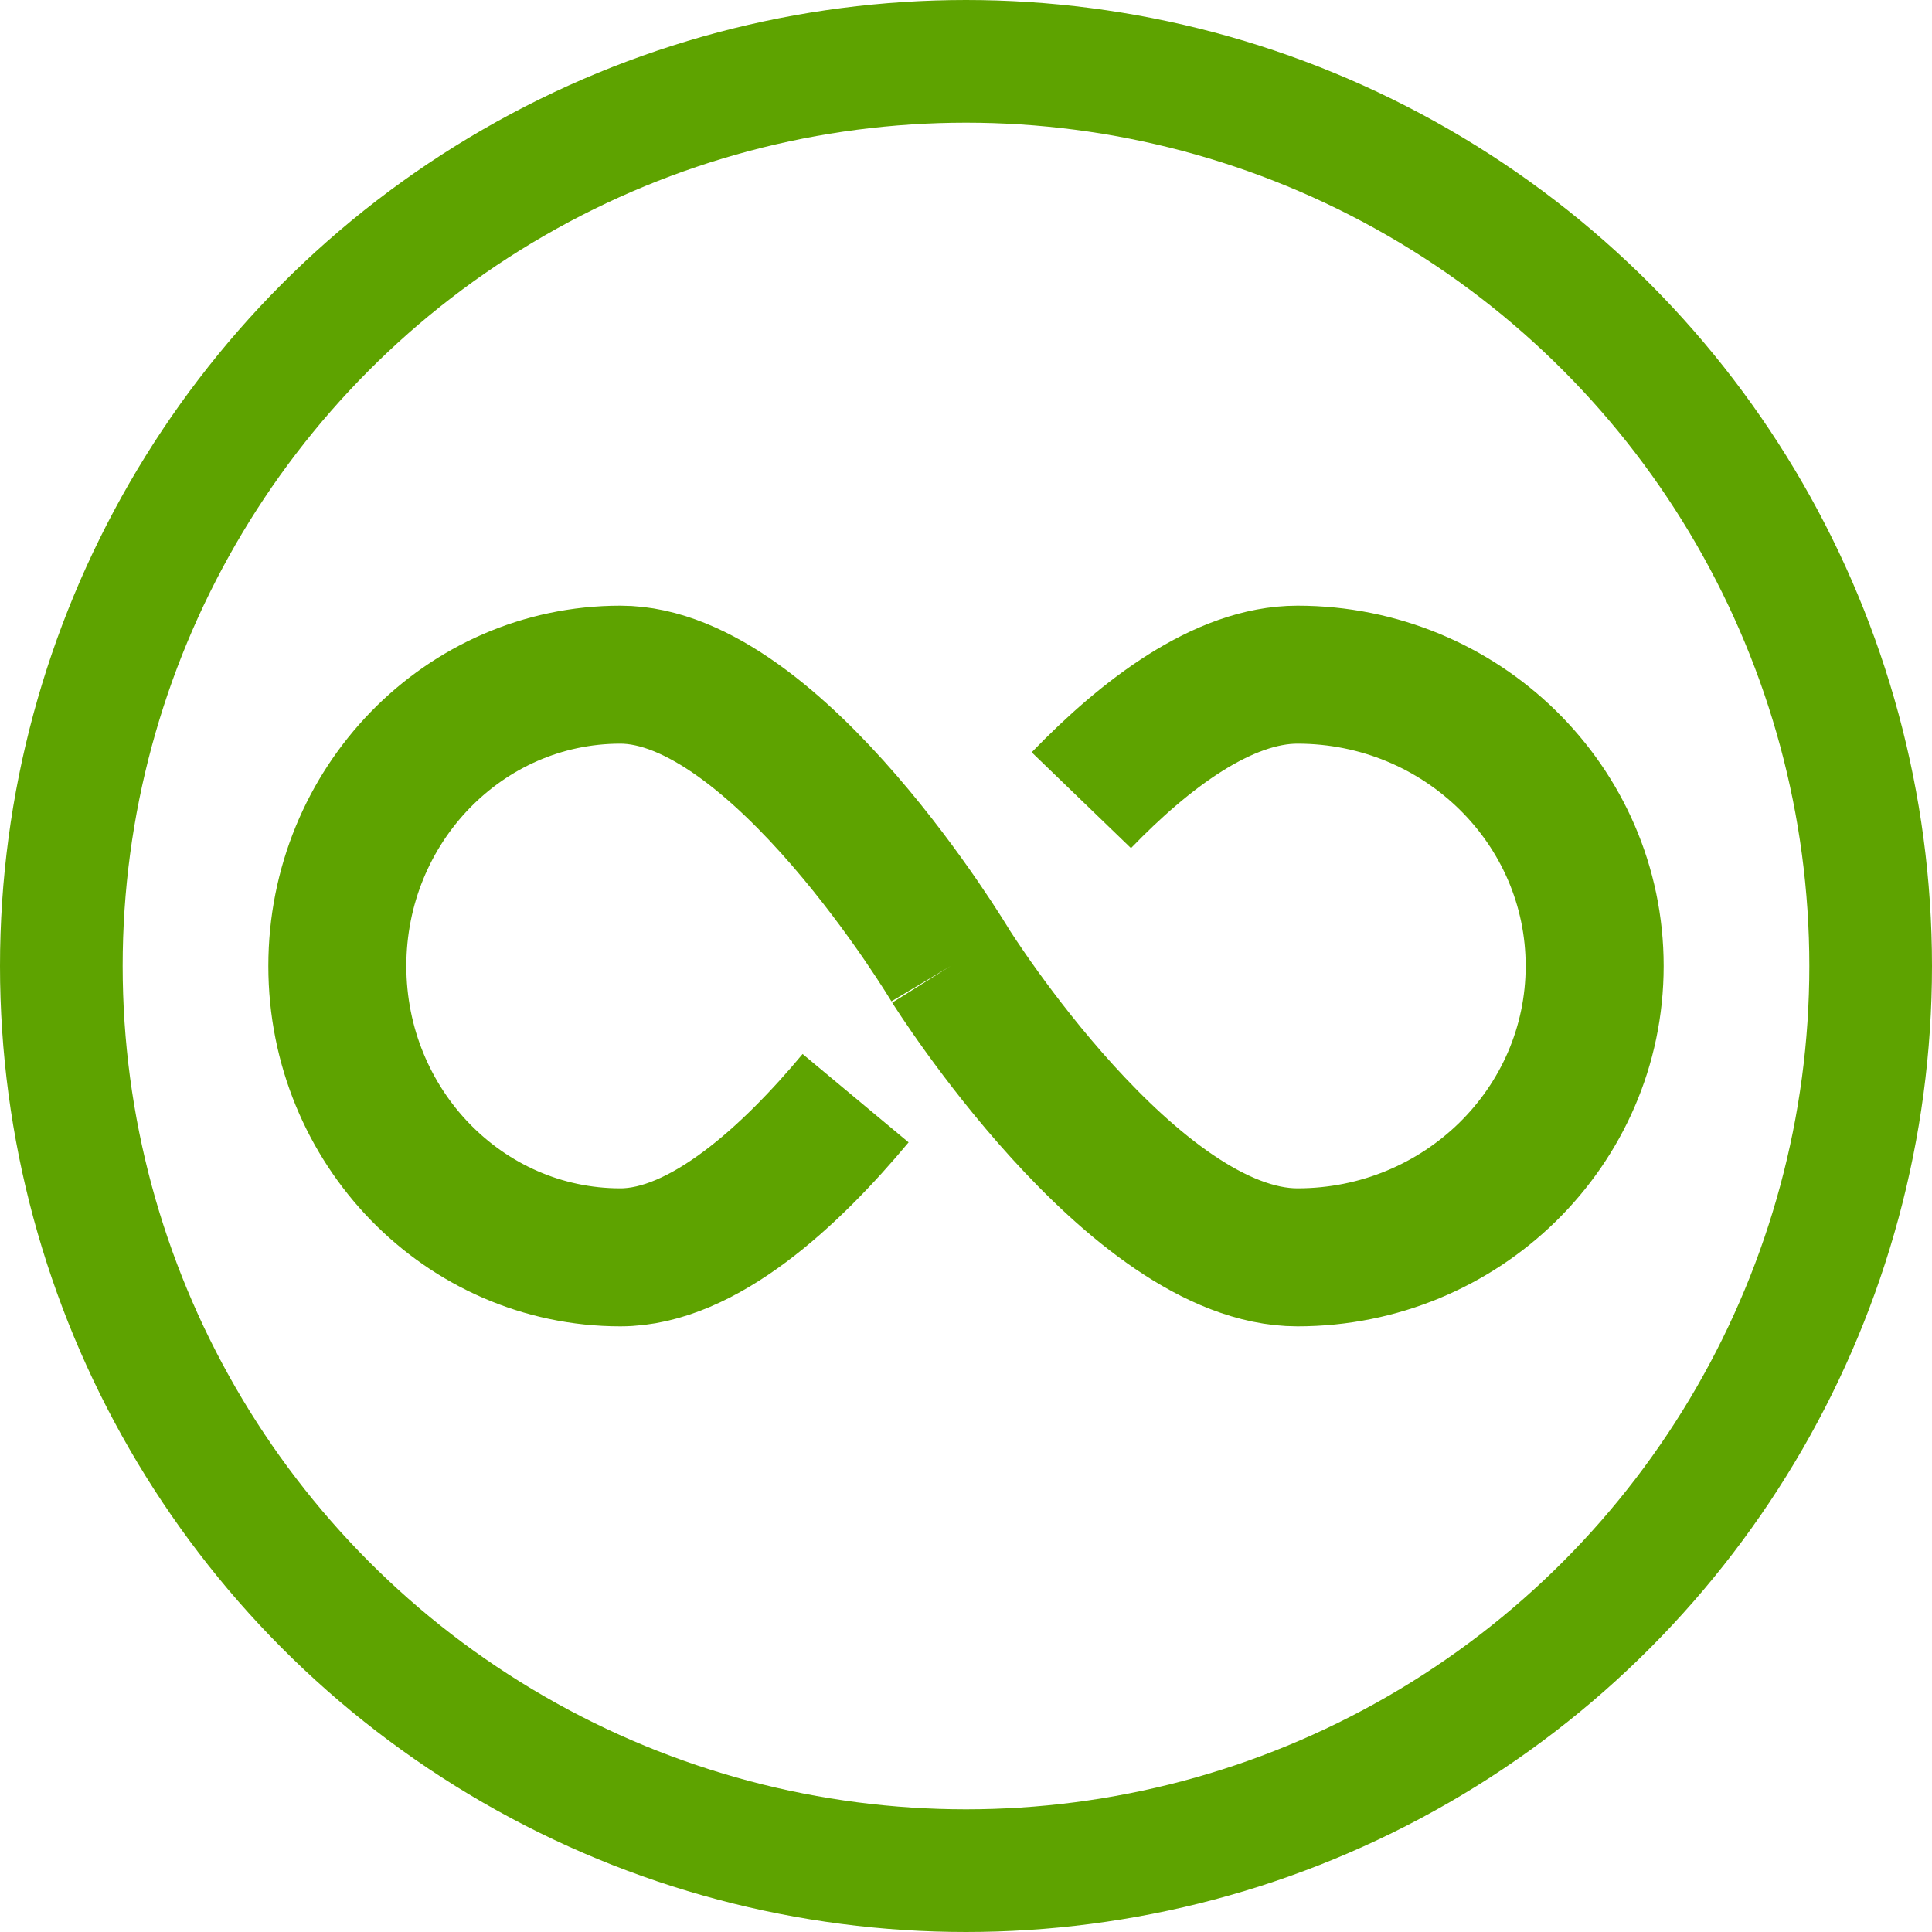
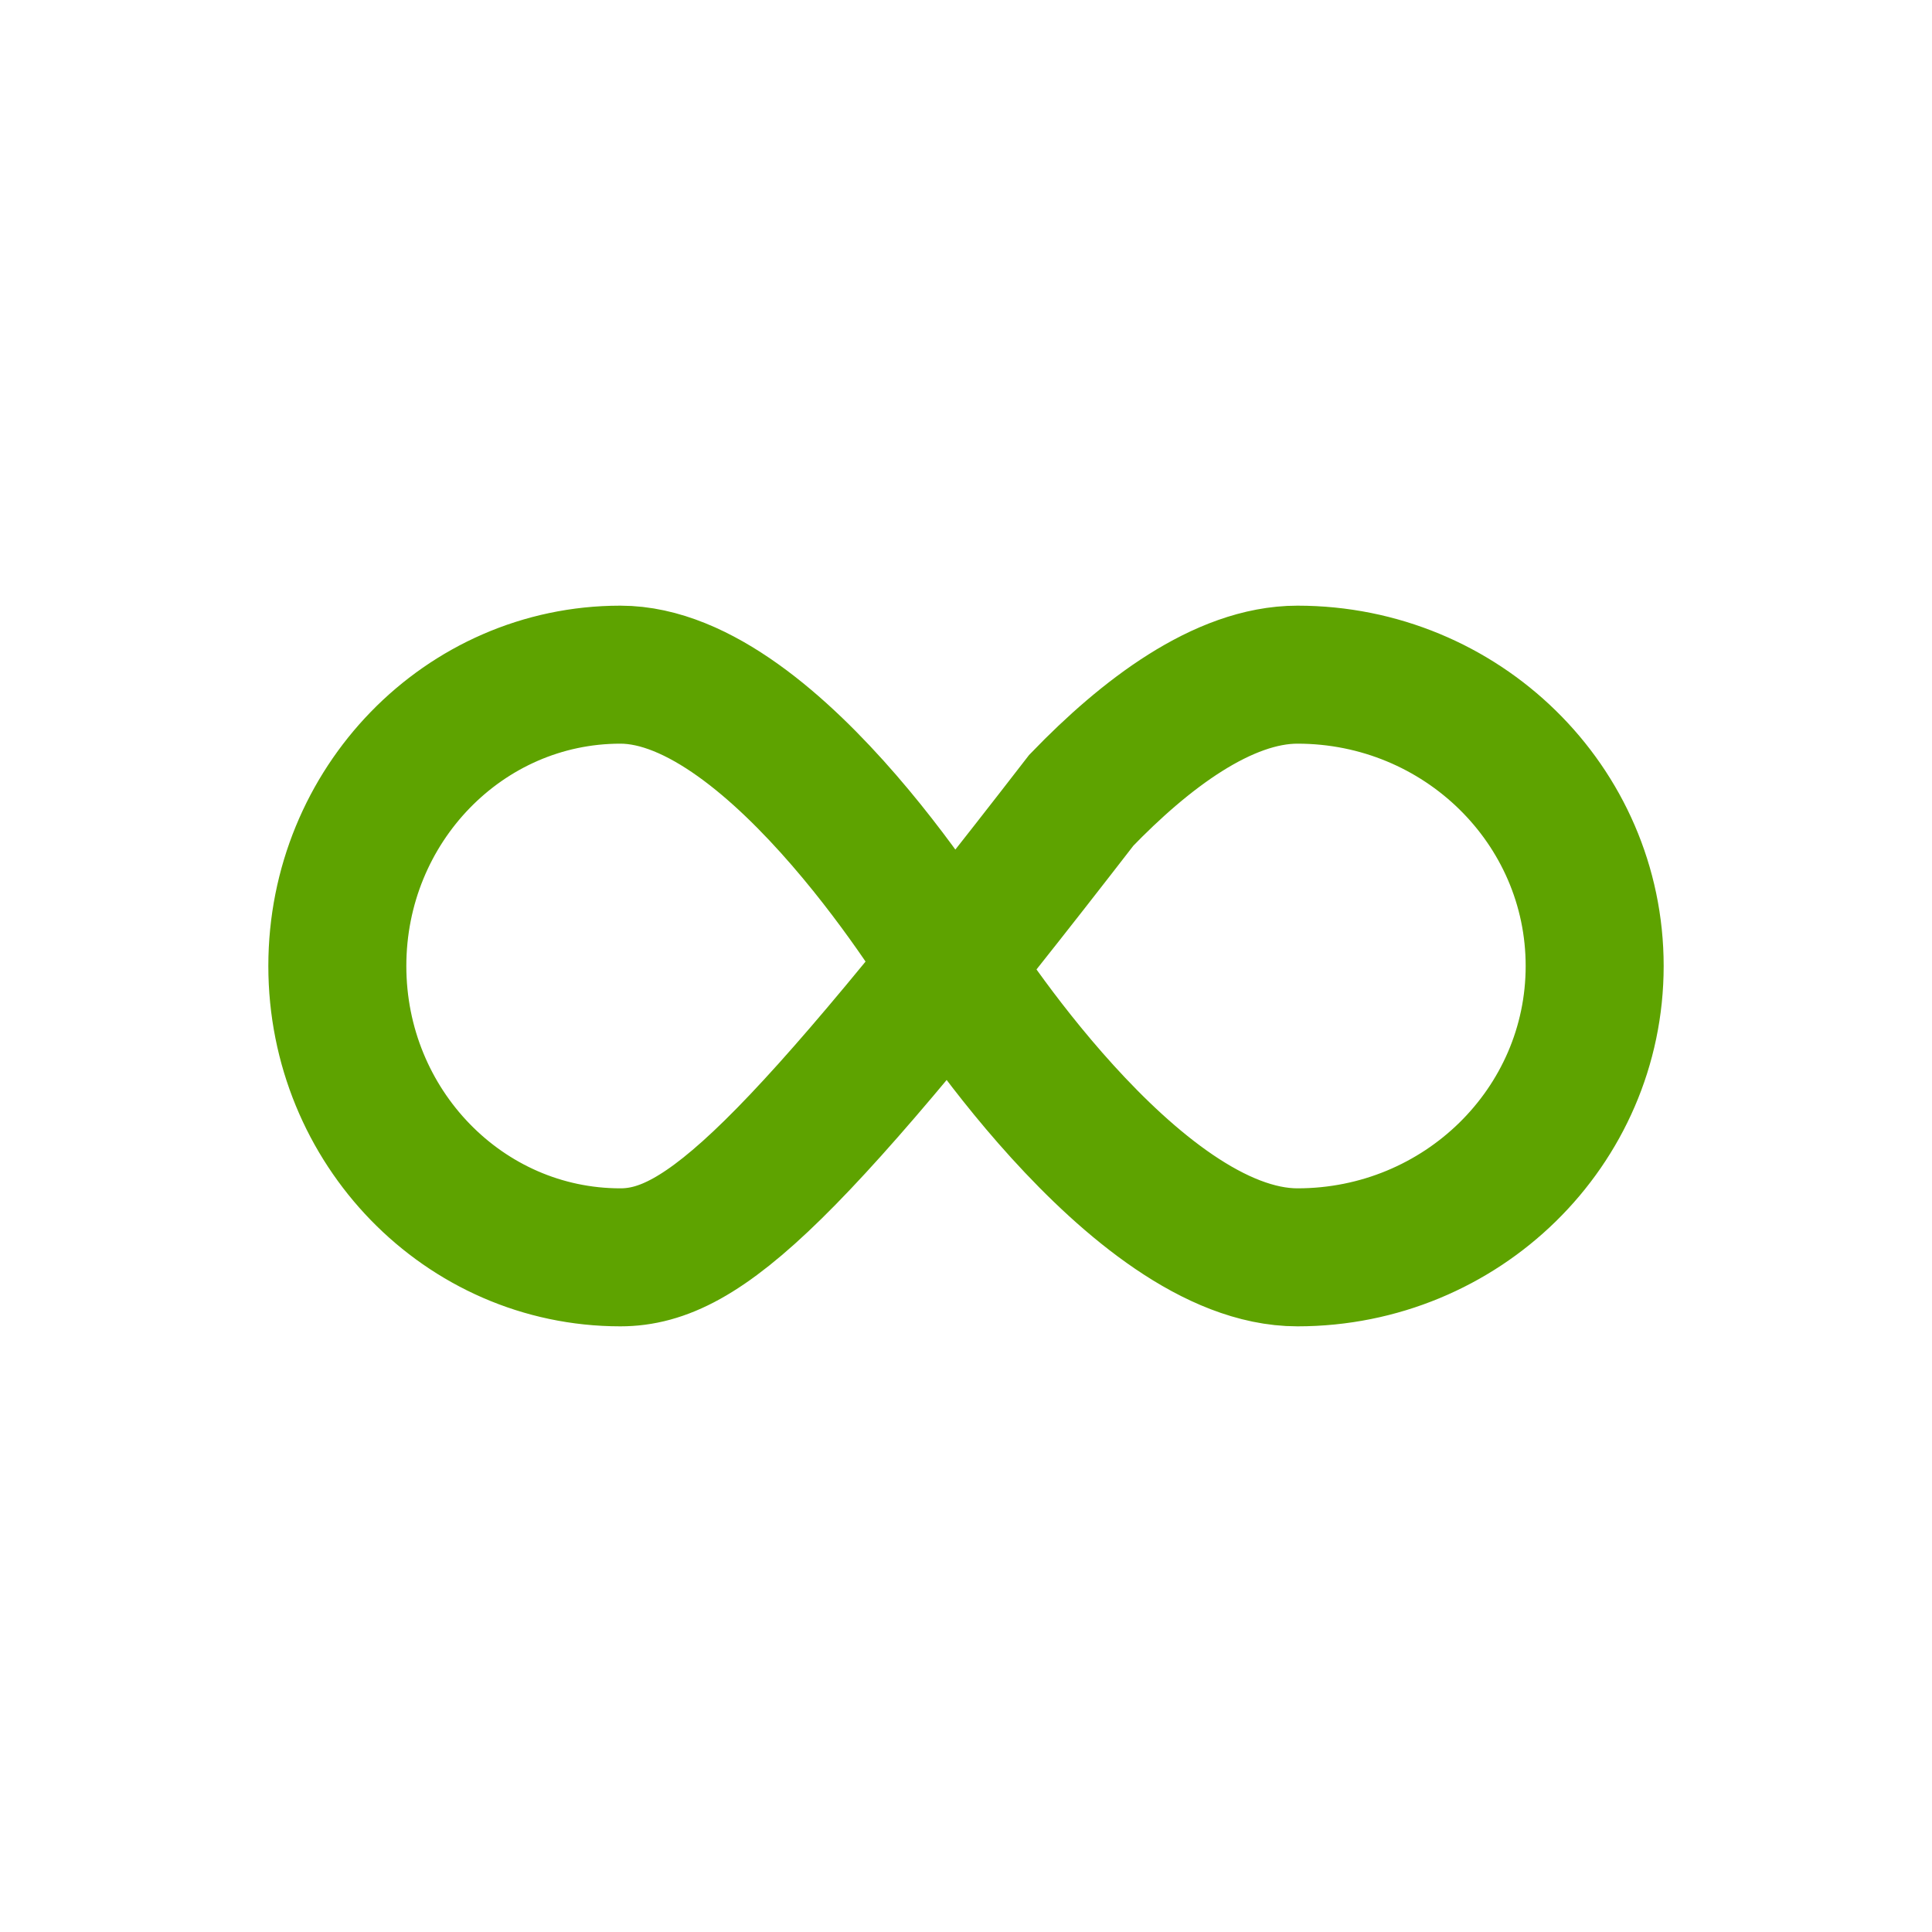
<svg xmlns="http://www.w3.org/2000/svg" width="63" height="63" viewBox="0 0 63 63">
  <g fill="none" fill-rule="evenodd" stroke="#5ea300">
-     <circle cx="31.5" cy="31.5" r="29.5" stroke-width="4" />
-     <path stroke-width="4.5" d="M31 31.5S36.955 41 42.308 41 52 36.747 52 31.5 47.66 22 42.308 22c-2.43 0-4.983 1.956-7.047 4.094M27.9 35.81C25.805 38.323 22.937 41 20.23 41 15.134 41 11 36.747 11 31.5s4.133-9.5 9.23-9.5C25.33 22 31 31.5 31 31.5" />
+     <path stroke-width="4.5" d="M31 31.5S36.955 41 42.308 41 52 36.747 52 31.5 47.66 22 42.308 22c-2.43 0-4.983 1.956-7.047 4.094C25.805 38.323 22.937 41 20.23 41 15.134 41 11 36.747 11 31.5s4.133-9.5 9.23-9.5C25.33 22 31 31.5 31 31.5" />
  </g>
</svg>